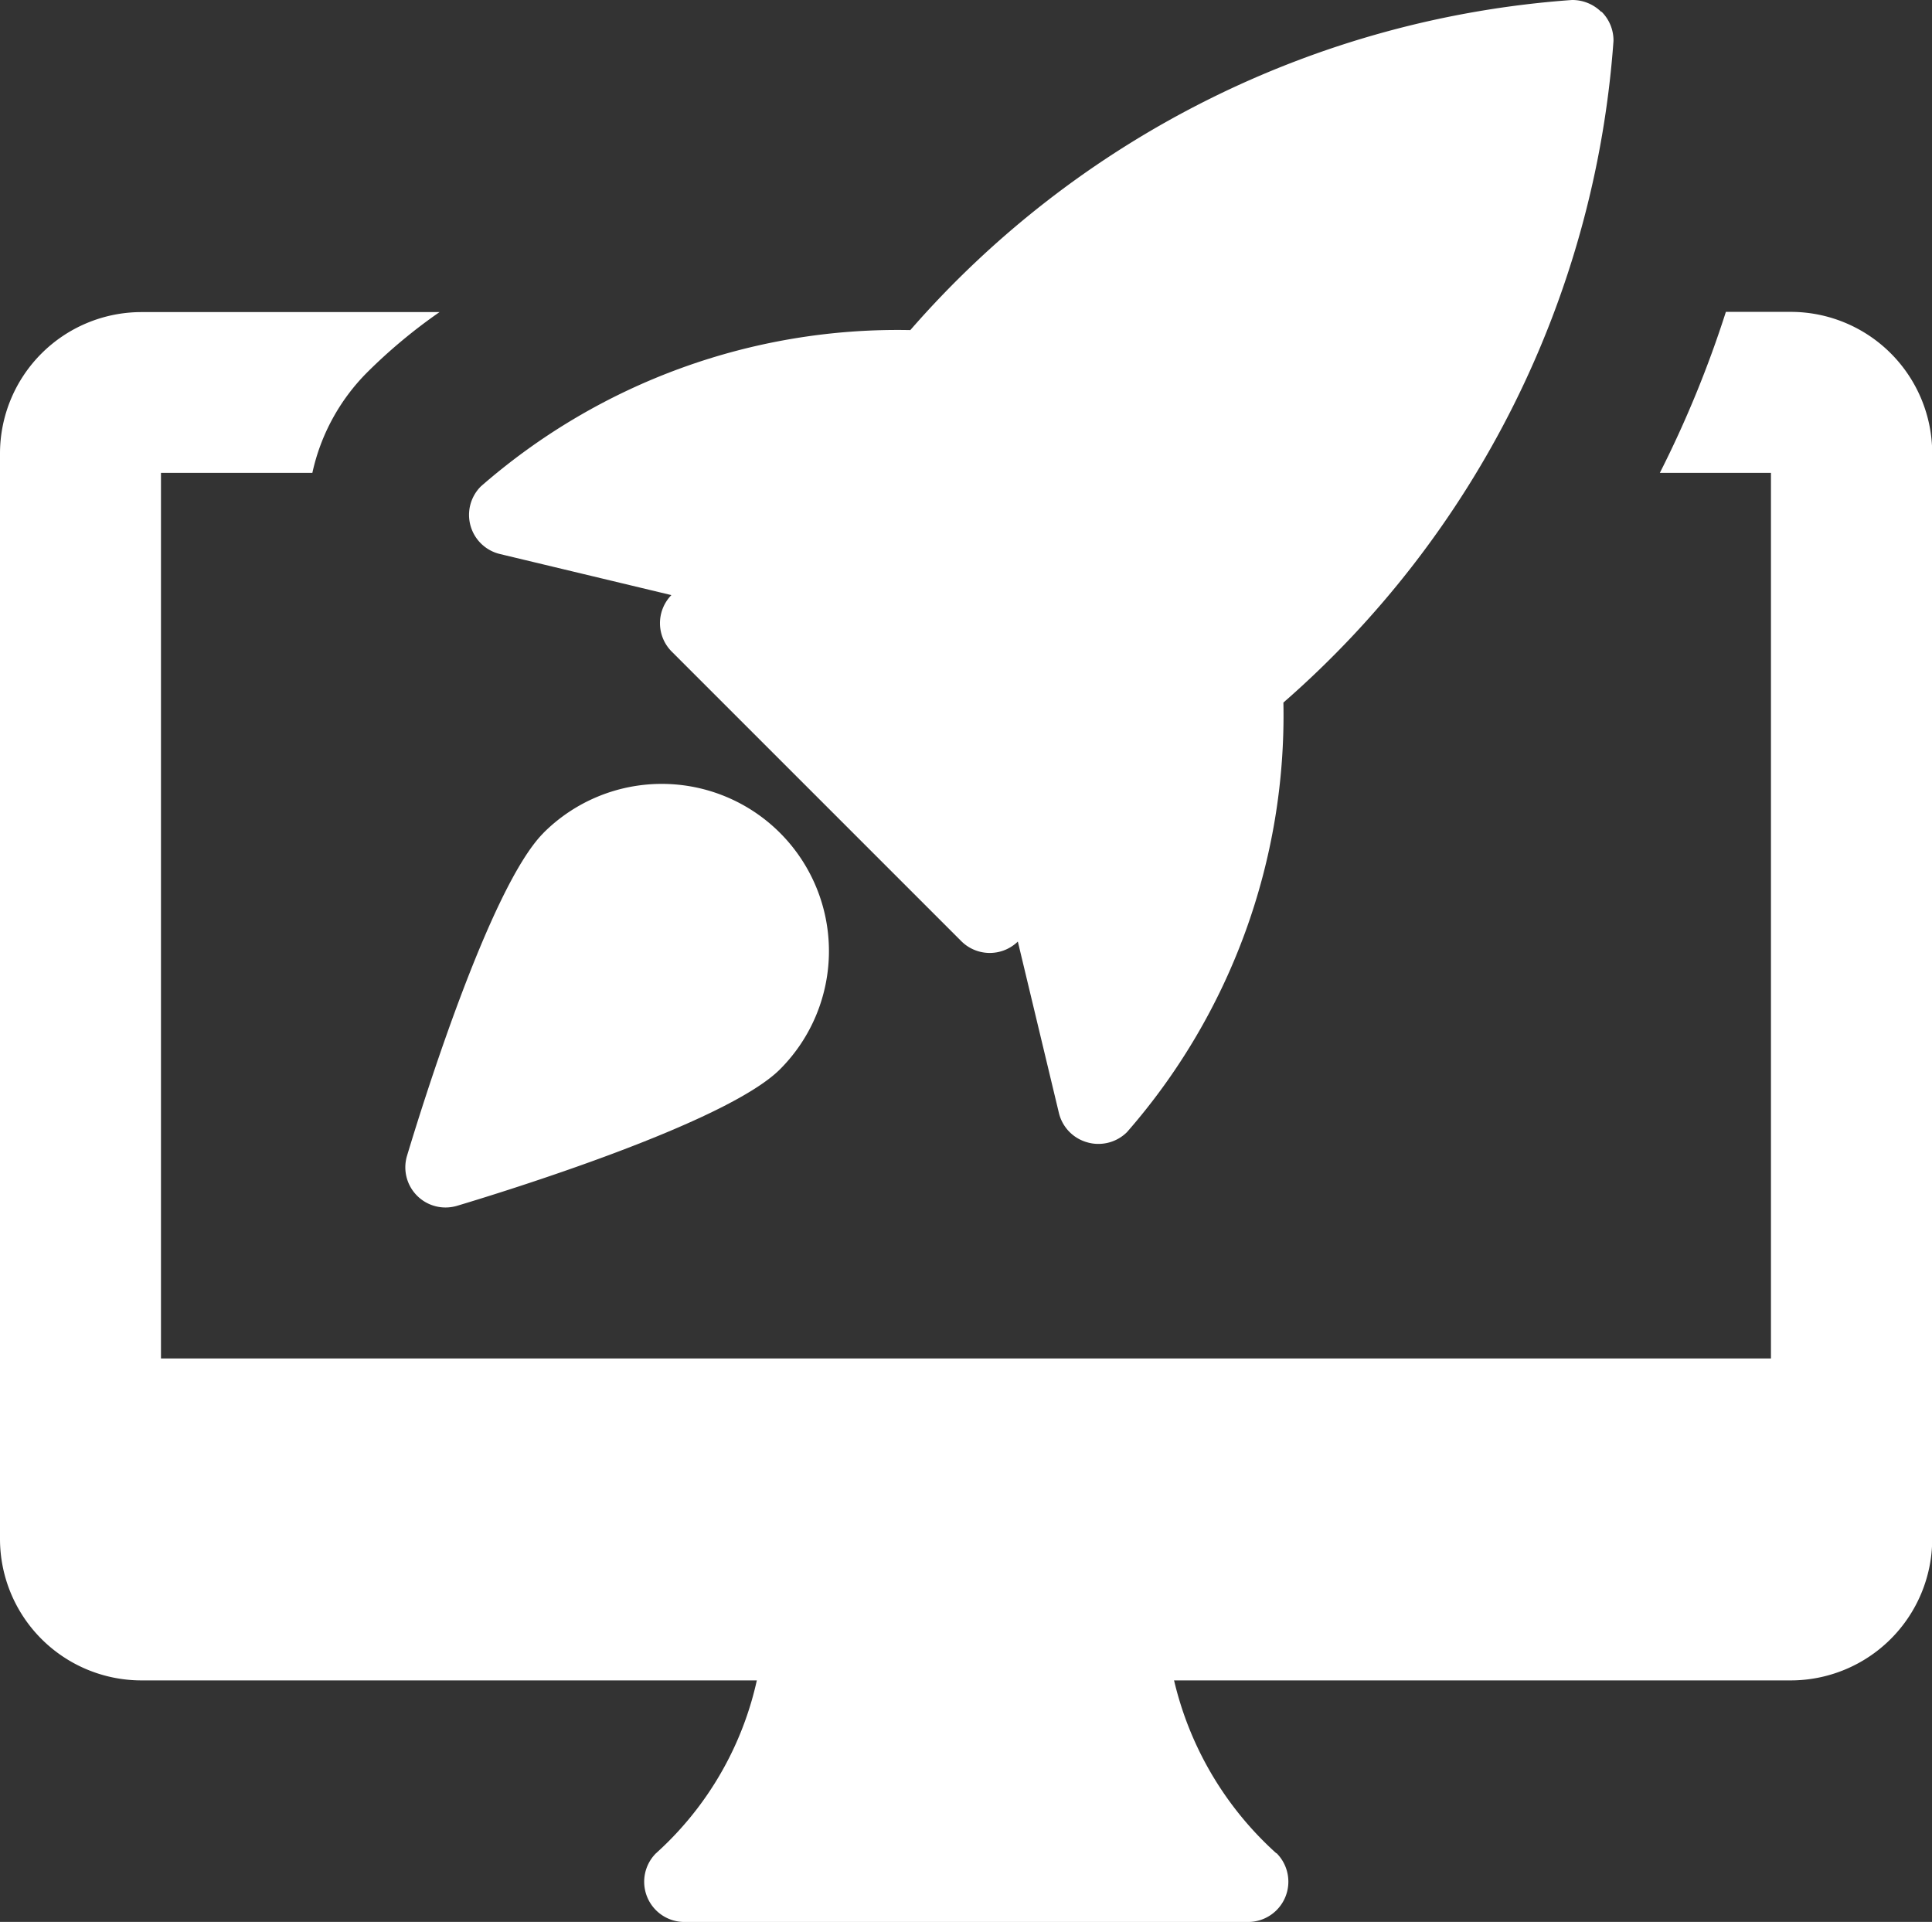
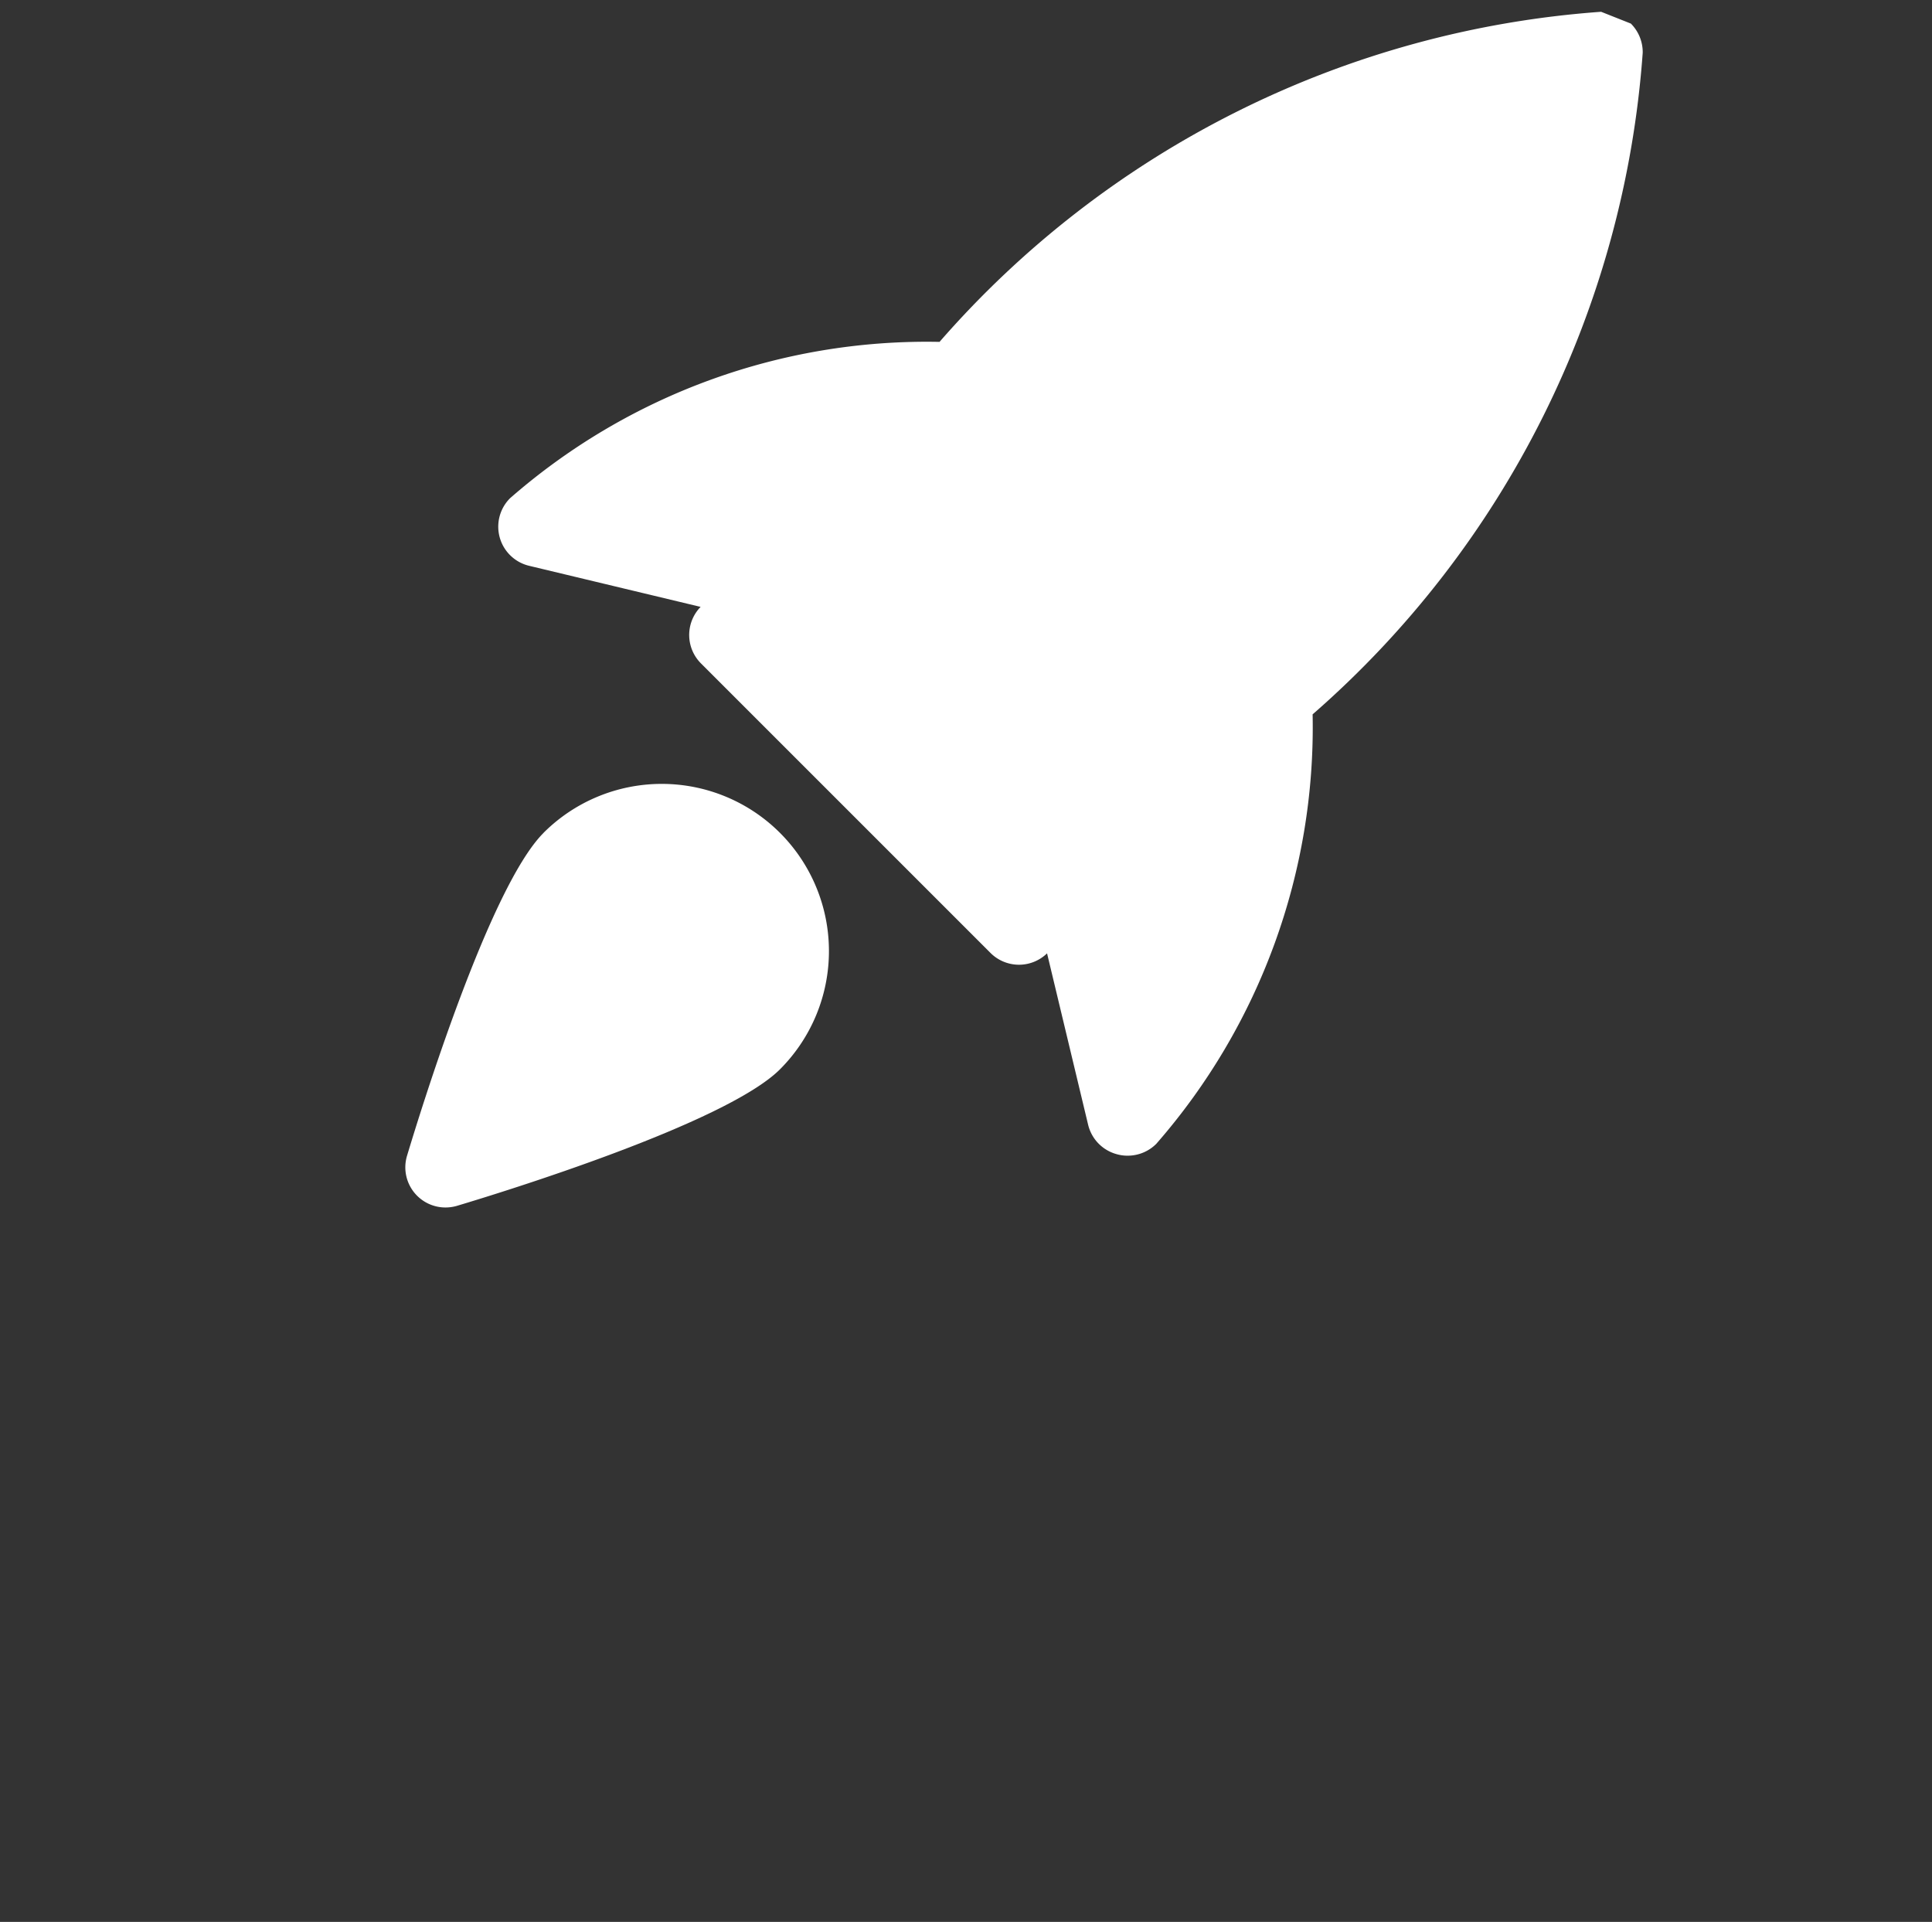
<svg xmlns="http://www.w3.org/2000/svg" id="Grupo_2136" data-name="Grupo 2136" width="27.041" height="26.899" viewBox="0 0 27.041 26.899">
  <rect x="0" y="0" width="27.041" height="26.899" fill="#333333" stroke="none" />
  <defs>
    <clipPath id="clip-path">
      <rect id="Rectángulo_4053" data-name="Rectángulo 4053" width="27.041" height="26.899" fill="#fff" />
    </clipPath>
  </defs>
  <g id="Grupo_2135" data-name="Grupo 2135" clip-path="url(#clip-path)">
-     <path id="Trazado_4854" data-name="Trazado 4854" d="M25.069,82.652h-.913a15.305,15.305,0,0,1-.924,2.253h1.555V97.3H2.253V84.905H4.372A2.851,2.851,0,0,1,5.138,83.5a7.47,7.47,0,0,1,1.014-.845H1.972A1.981,1.981,0,0,0,0,84.624V99.834a1.981,1.981,0,0,0,1.972,1.972h23.1a1.981,1.981,0,0,0,1.972-1.972V84.624a1.981,1.981,0,0,0-1.972-1.972" transform="translate(0 -78.287)" fill="#fff" />
-     <path id="Trazado_4855" data-name="Trazado 4855" d="M179.527,427.53A4.7,4.7,0,0,1,178,424.545a.564.564,0,0,0-.563-.56h-4.529a.566.566,0,0,0-.563.567,4.589,4.589,0,0,1-1.5,2.979.563.563,0,0,0,.4.961h7.887a.564.564,0,0,0,.4-.962" transform="translate(-161.664 -401.592)" fill="#fff" />
-     <path id="Trazado_4856" data-name="Trazado 4856" d="M140.14.165A.574.574,0,0,0,139.731,0a13.567,13.567,0,0,0-9.26,4.62,8.86,8.86,0,0,0-6.011,2.188.563.563,0,0,0,.267.946l2.4.575-.015.016a.563.563,0,0,0,.02.775l4.053,4.053a.564.564,0,0,0,.775.02l.016-.015.575,2.4a.563.563,0,0,0,.4.411.546.546,0,0,0,.153.021.566.566,0,0,0,.4-.165,8.863,8.863,0,0,0,2.189-6.012,13.576,13.576,0,0,0,4.62-9.26.566.566,0,0,0-.166-.408" transform="translate(-117.73 0)" fill="#fff" />
+     <path id="Trazado_4856" data-name="Trazado 4856" d="M140.14.165a13.567,13.567,0,0,0-9.26,4.62,8.86,8.86,0,0,0-6.011,2.188.563.563,0,0,0,.267.946l2.4.575-.015.016a.563.563,0,0,0,.02.775l4.053,4.053a.564.564,0,0,0,.775.02l.016-.015.575,2.4a.563.563,0,0,0,.4.411.546.546,0,0,0,.153.021.566.566,0,0,0,.4-.165,8.863,8.863,0,0,0,2.189-6.012,13.576,13.576,0,0,0,4.62-9.26.566.566,0,0,0-.166-.408" transform="translate(-117.73 0)" fill="#fff" />
    <path id="Trazado_4857" data-name="Trazado 4857" d="M109.367,208.437c-.756.756-1.724,3.9-1.91,4.518a.562.562,0,0,0,.54.724.577.577,0,0,0,.162-.024c.622-.186,3.761-1.153,4.518-1.91a2.34,2.34,0,1,0-3.31-3.309Z" transform="translate(-101.76 -196.779)" fill="#fff" />
  </g>
</svg>